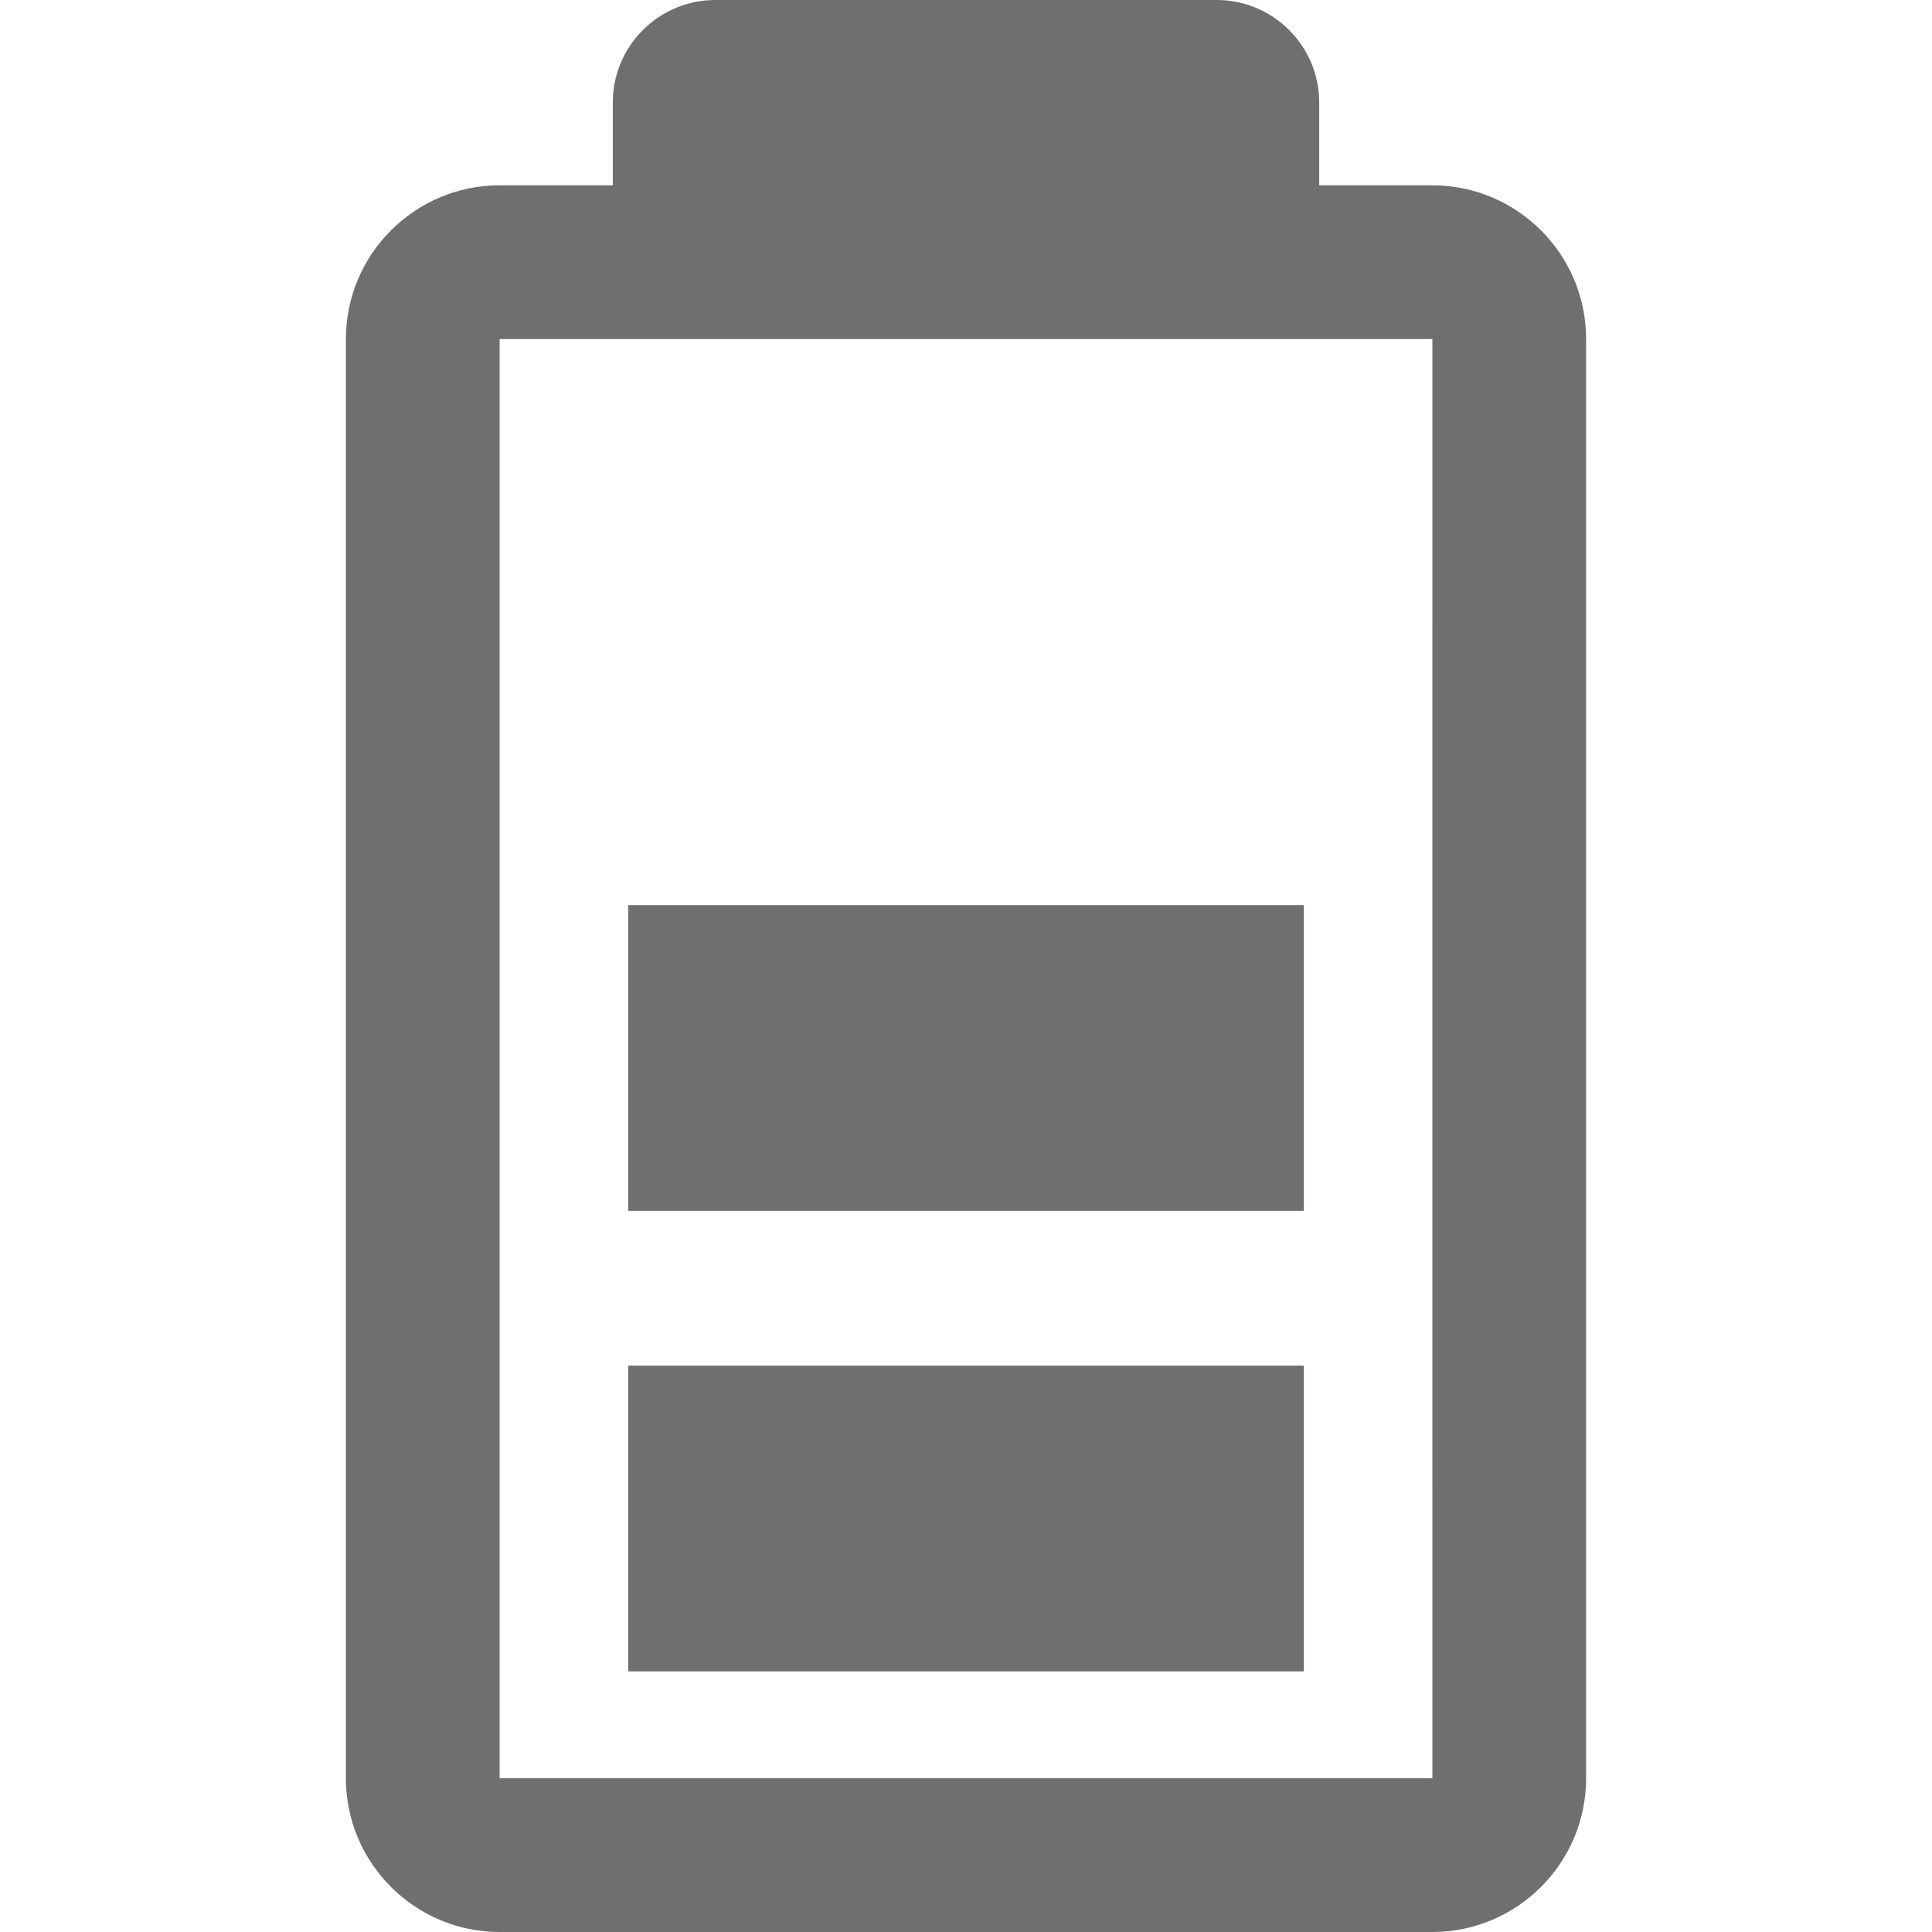
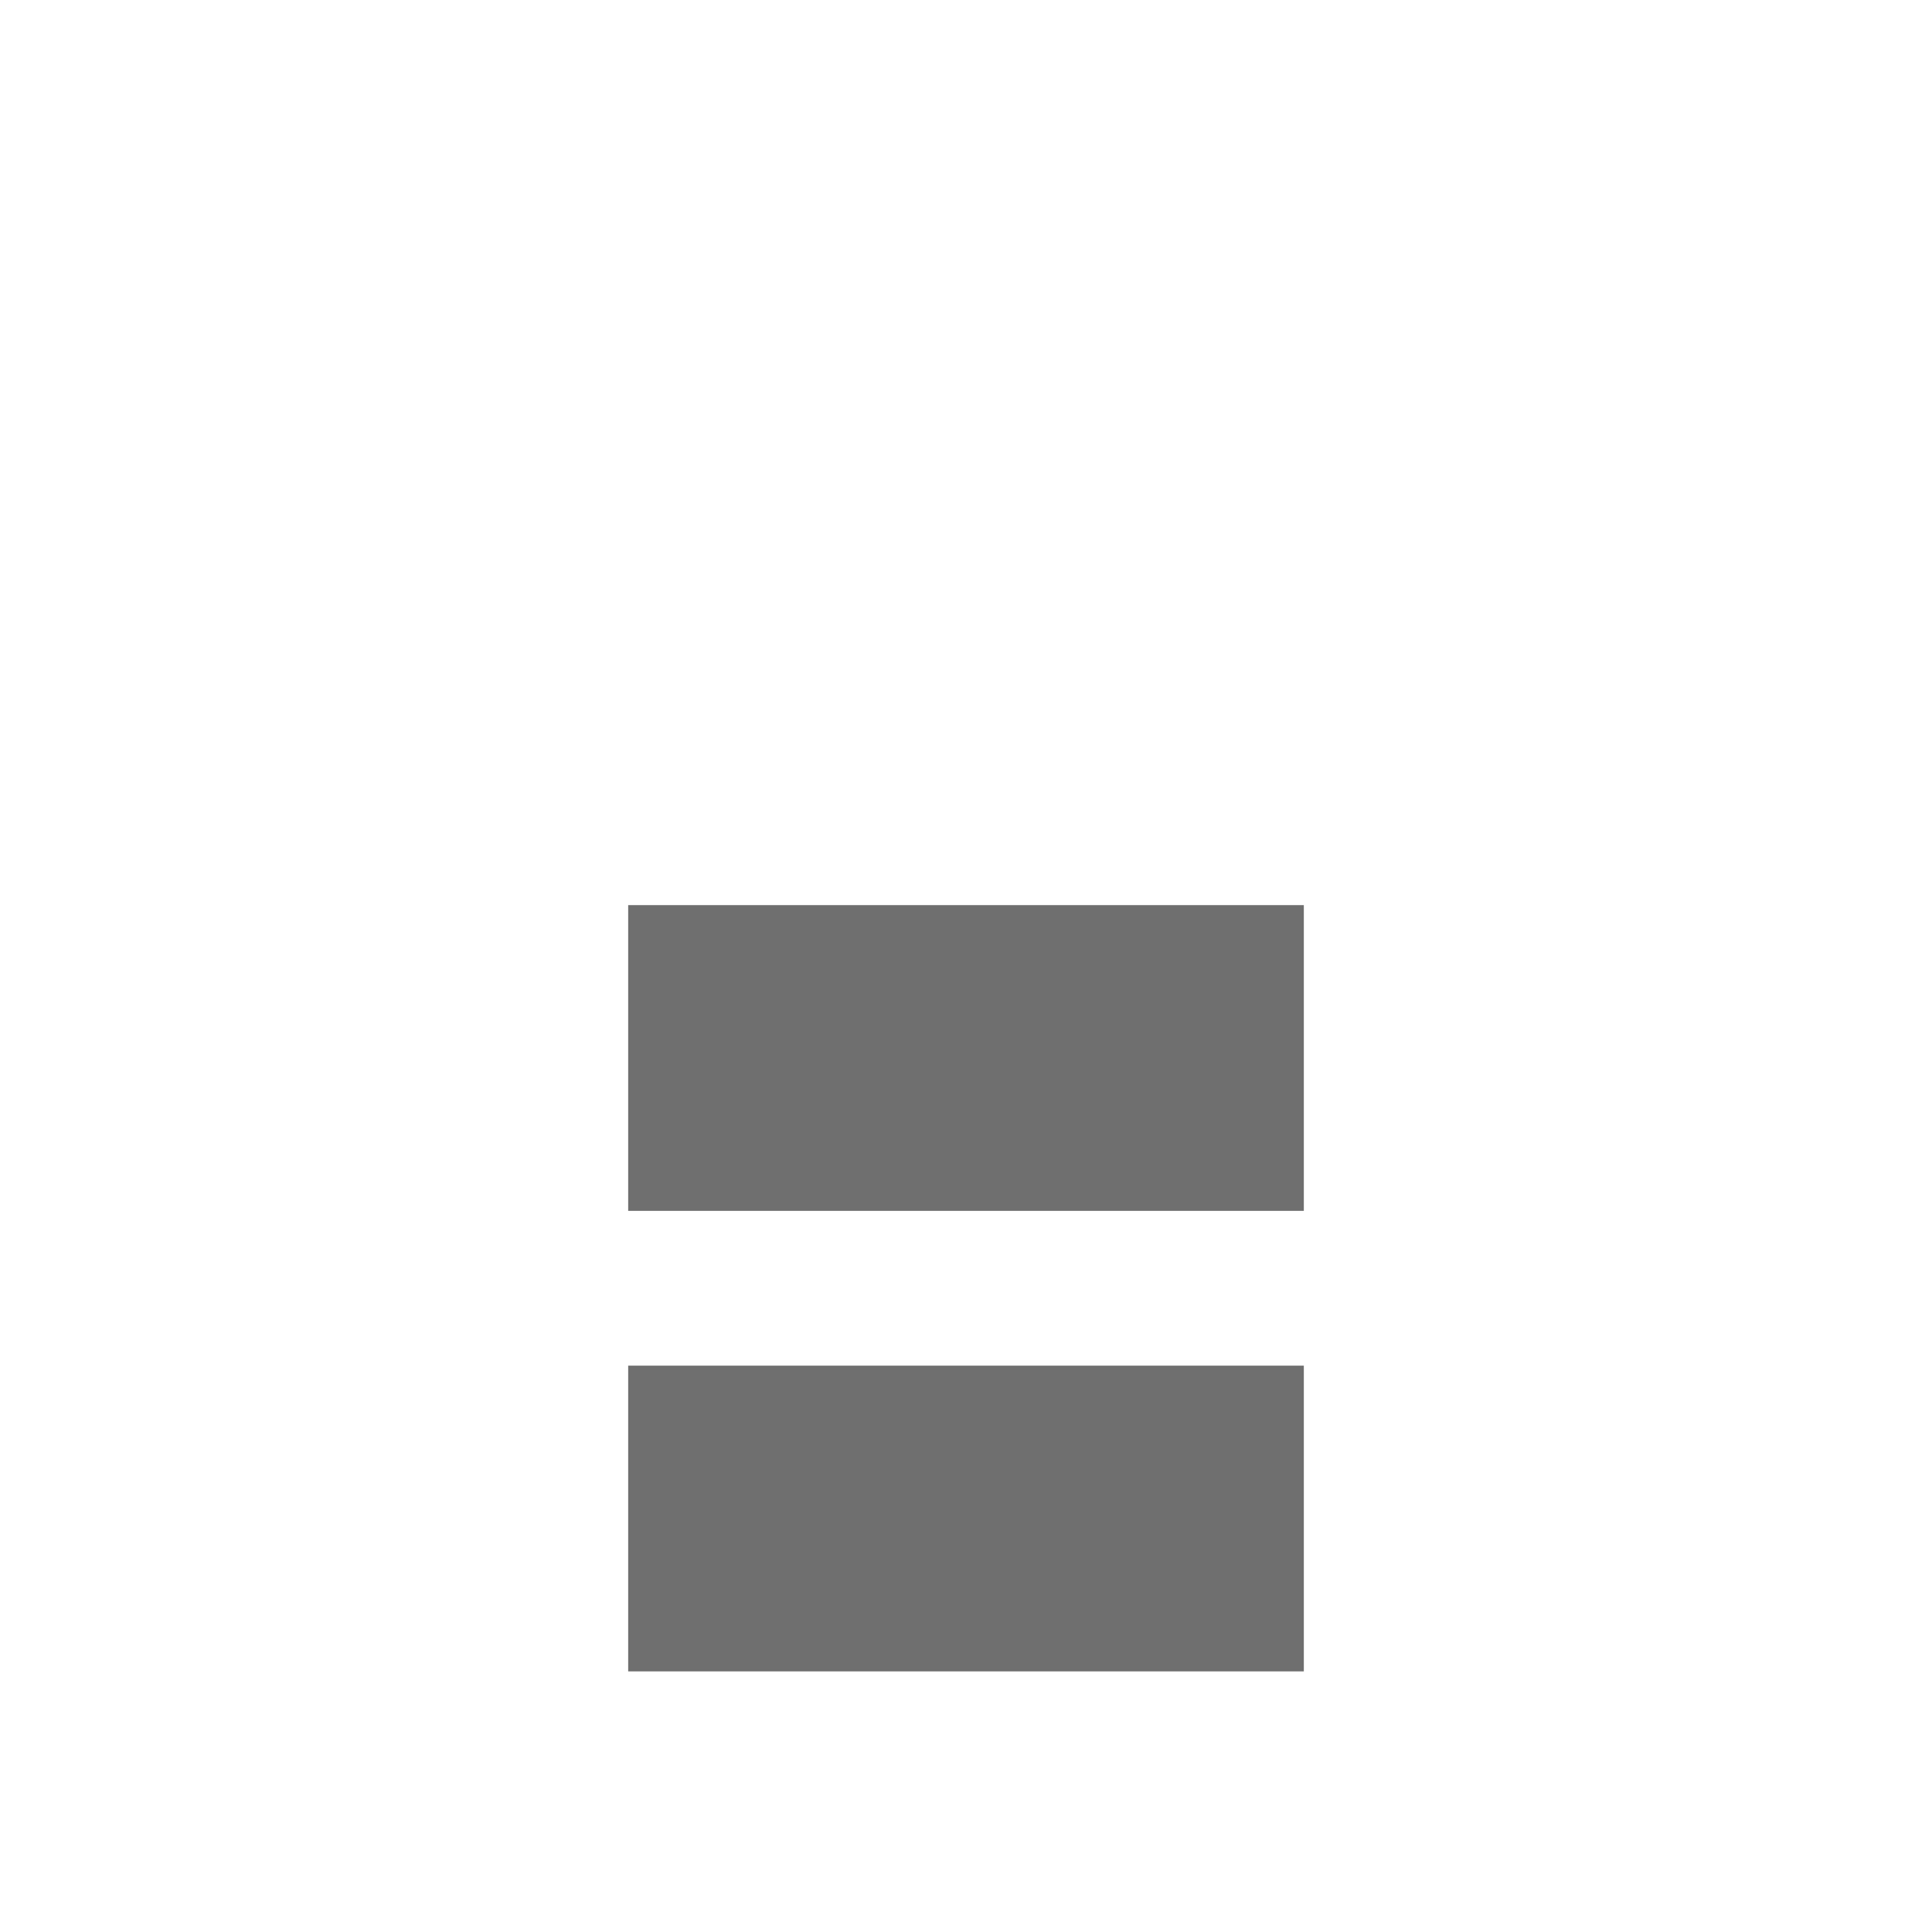
<svg xmlns="http://www.w3.org/2000/svg" version="1.1" id="Capa_1" x="0px" y="0px" viewBox="0 0 377.021 377.021" style="enable-background:new 0 0 377.021 377.021;" xml:space="preserve" width="512px" height="512px">
  <g>
-     <path d="M279.522,36.163h-22.086V20c0-11.028-8.972-20-20-20h-97.85c-11.028,0-20,8.972-20,20v16.163H97.5   c-16.542,0-30,13.458-30,30v280.858c0,16.542,13.458,30,30,30h182.022c16.542,0,30-13.458,30-30V66.163   C309.522,49.621,296.064,36.163,279.522,36.163z M97.5,347.021V66.163h182.022l0.003,280.858H97.5z" fill="#6f6f6f" />
    <rect x="122.586" y="266.5" width="131.85" height="59.663" fill="#6f6f6f" />
    <rect x="122.586" y="176.63" width="131.85" height="59.663" fill="#6f6f6f" />
  </g>
  <g>
</g>
  <g>
</g>
  <g>
</g>
  <g>
</g>
  <g>
</g>
  <g>
</g>
  <g>
</g>
  <g>
</g>
  <g>
</g>
  <g>
</g>
  <g>
</g>
  <g>
</g>
  <g>
</g>
  <g>
</g>
  <g>
</g>
</svg>